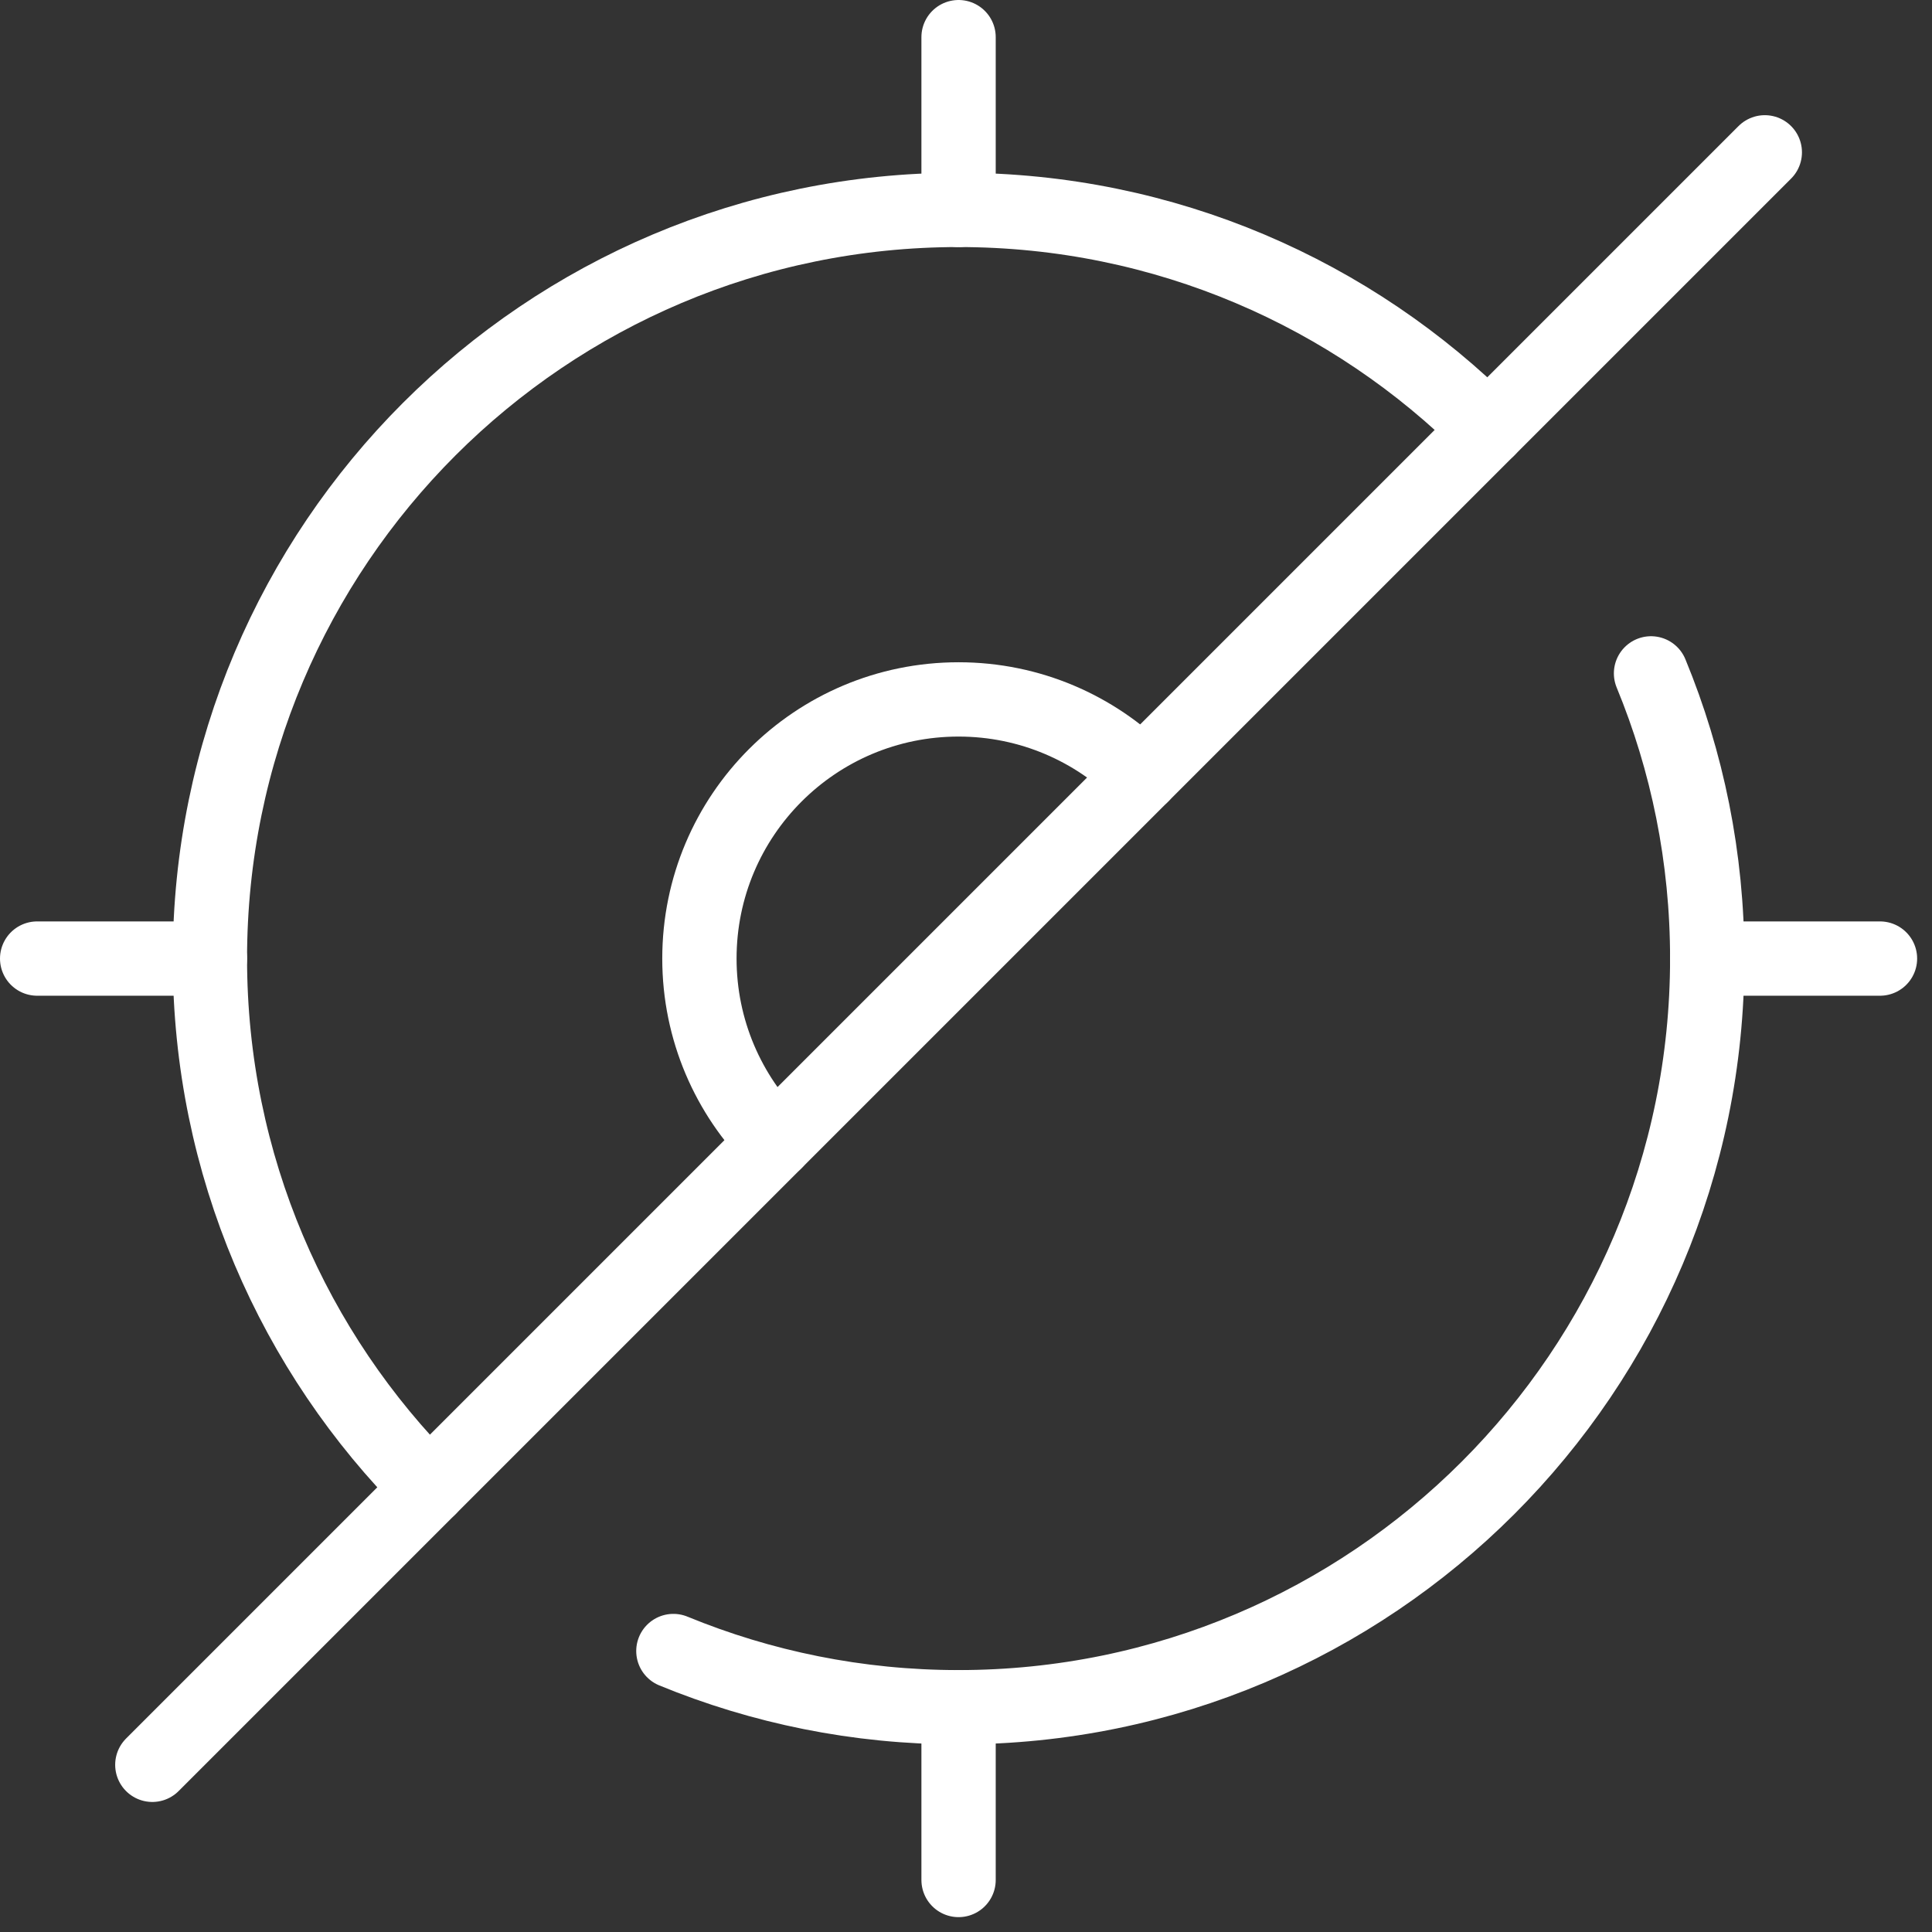
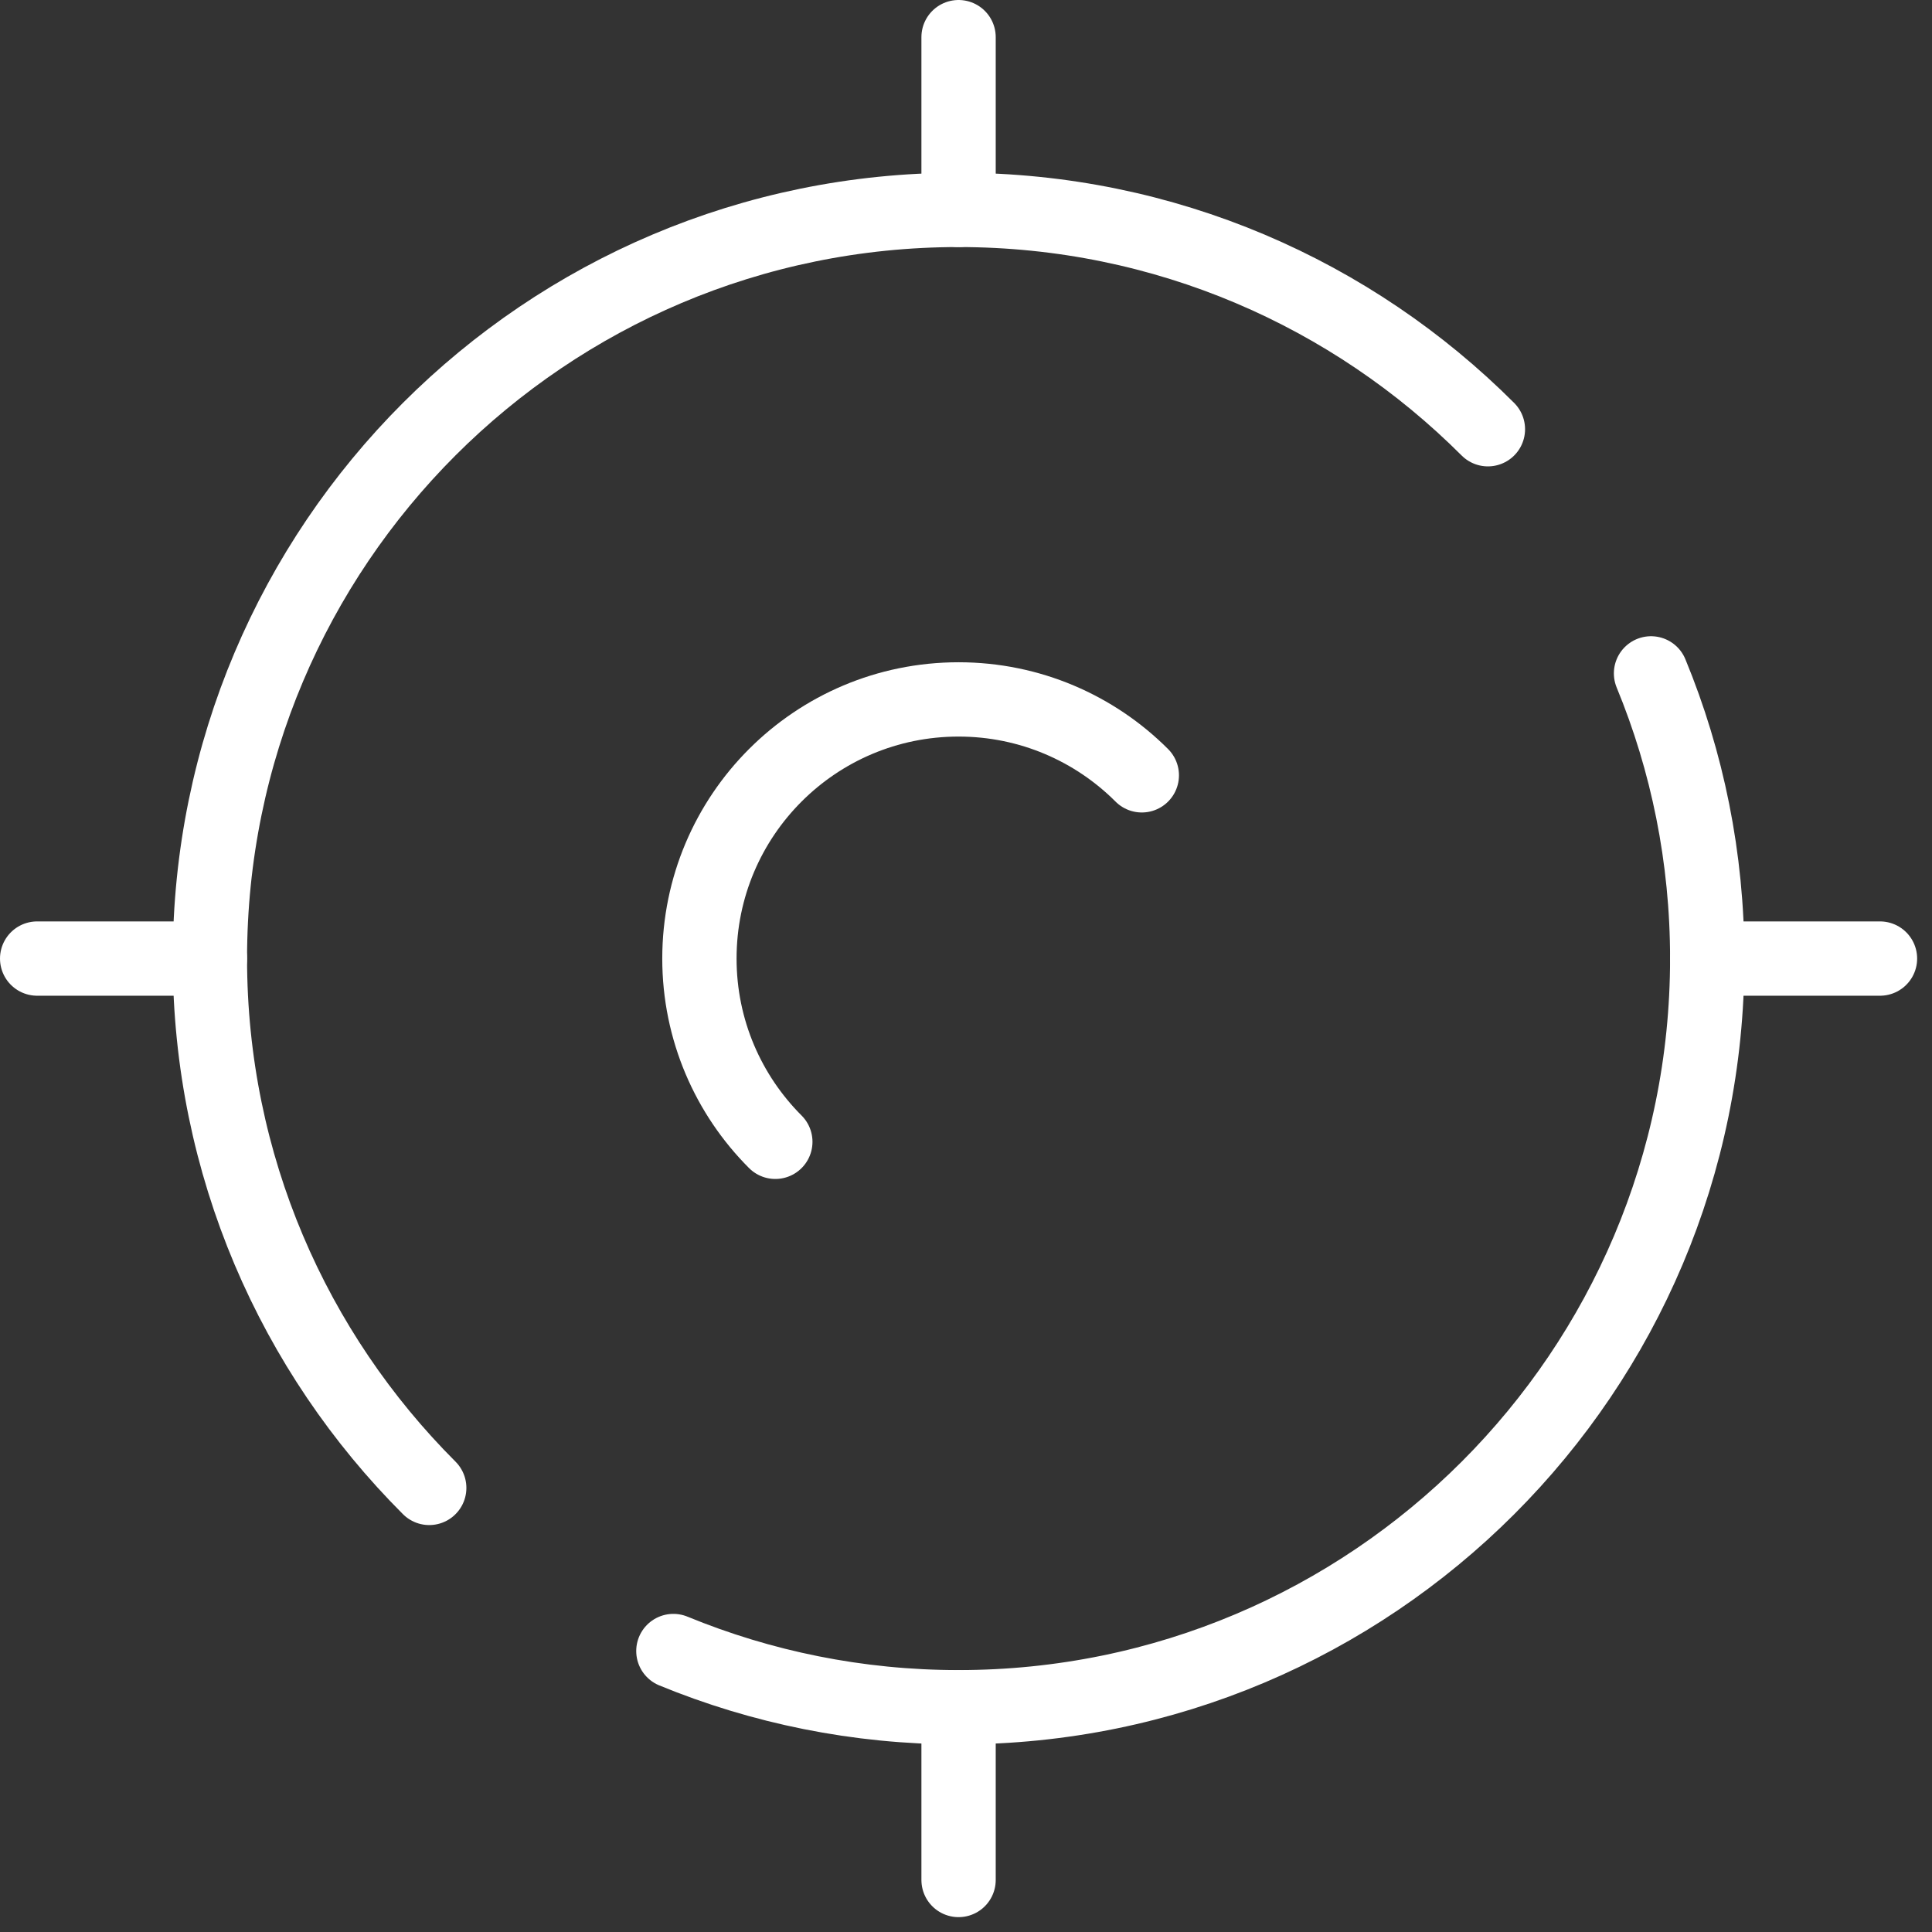
<svg xmlns="http://www.w3.org/2000/svg" width="65" height="65" viewBox="0 0 65 65" fill="none">
  <rect x="0" y="0" width="65" height="65" fill="#333333" stroke="none" />
  <path d="M55.547 22.655C56.767 25.612 57.438 28.855 57.438 32.25C57.438 46.161 46.161 57.438 32.25 57.438C28.852 57.438 25.612 56.763 22.655 55.547" stroke="white" stroke-width="2.5" stroke-linecap="round" stroke-linejoin="round" />
  <path d="M14.441 50.059C9.883 45.502 7.062 39.206 7.062 32.25C7.062 18.339 18.339 7.062 32.25 7.062C39.206 7.062 45.502 9.883 50.059 14.441" stroke="white" stroke-width="2.5" stroke-linecap="round" stroke-linejoin="round" />
  <path d="M26.085 38.415C24.508 36.838 23.531 34.656 23.531 32.25C23.531 27.433 27.433 23.531 32.25 23.531C34.656 23.531 36.838 24.508 38.415 26.085" stroke="white" stroke-width="2.5" stroke-linecap="round" stroke-linejoin="round" />
  <path d="M32.25 1.25V7.062" stroke="white" stroke-width="2.5" stroke-linecap="round" stroke-linejoin="round" />
  <path d="M63.25 32.25H57.438" stroke="white" stroke-width="2.5" stroke-linecap="round" stroke-linejoin="round" />
  <path d="M32.25 63.25V57.438" stroke="white" stroke-width="2.5" stroke-linecap="round" stroke-linejoin="round" />
  <path d="M1.25 32.25H7.062" stroke="white" stroke-width="2.5" stroke-linecap="round" stroke-linejoin="round" />
-   <path d="M5.125 59.375L59.375 5.125" stroke="white" stroke-width="2.5" stroke-linecap="round" stroke-linejoin="round" />
</svg>